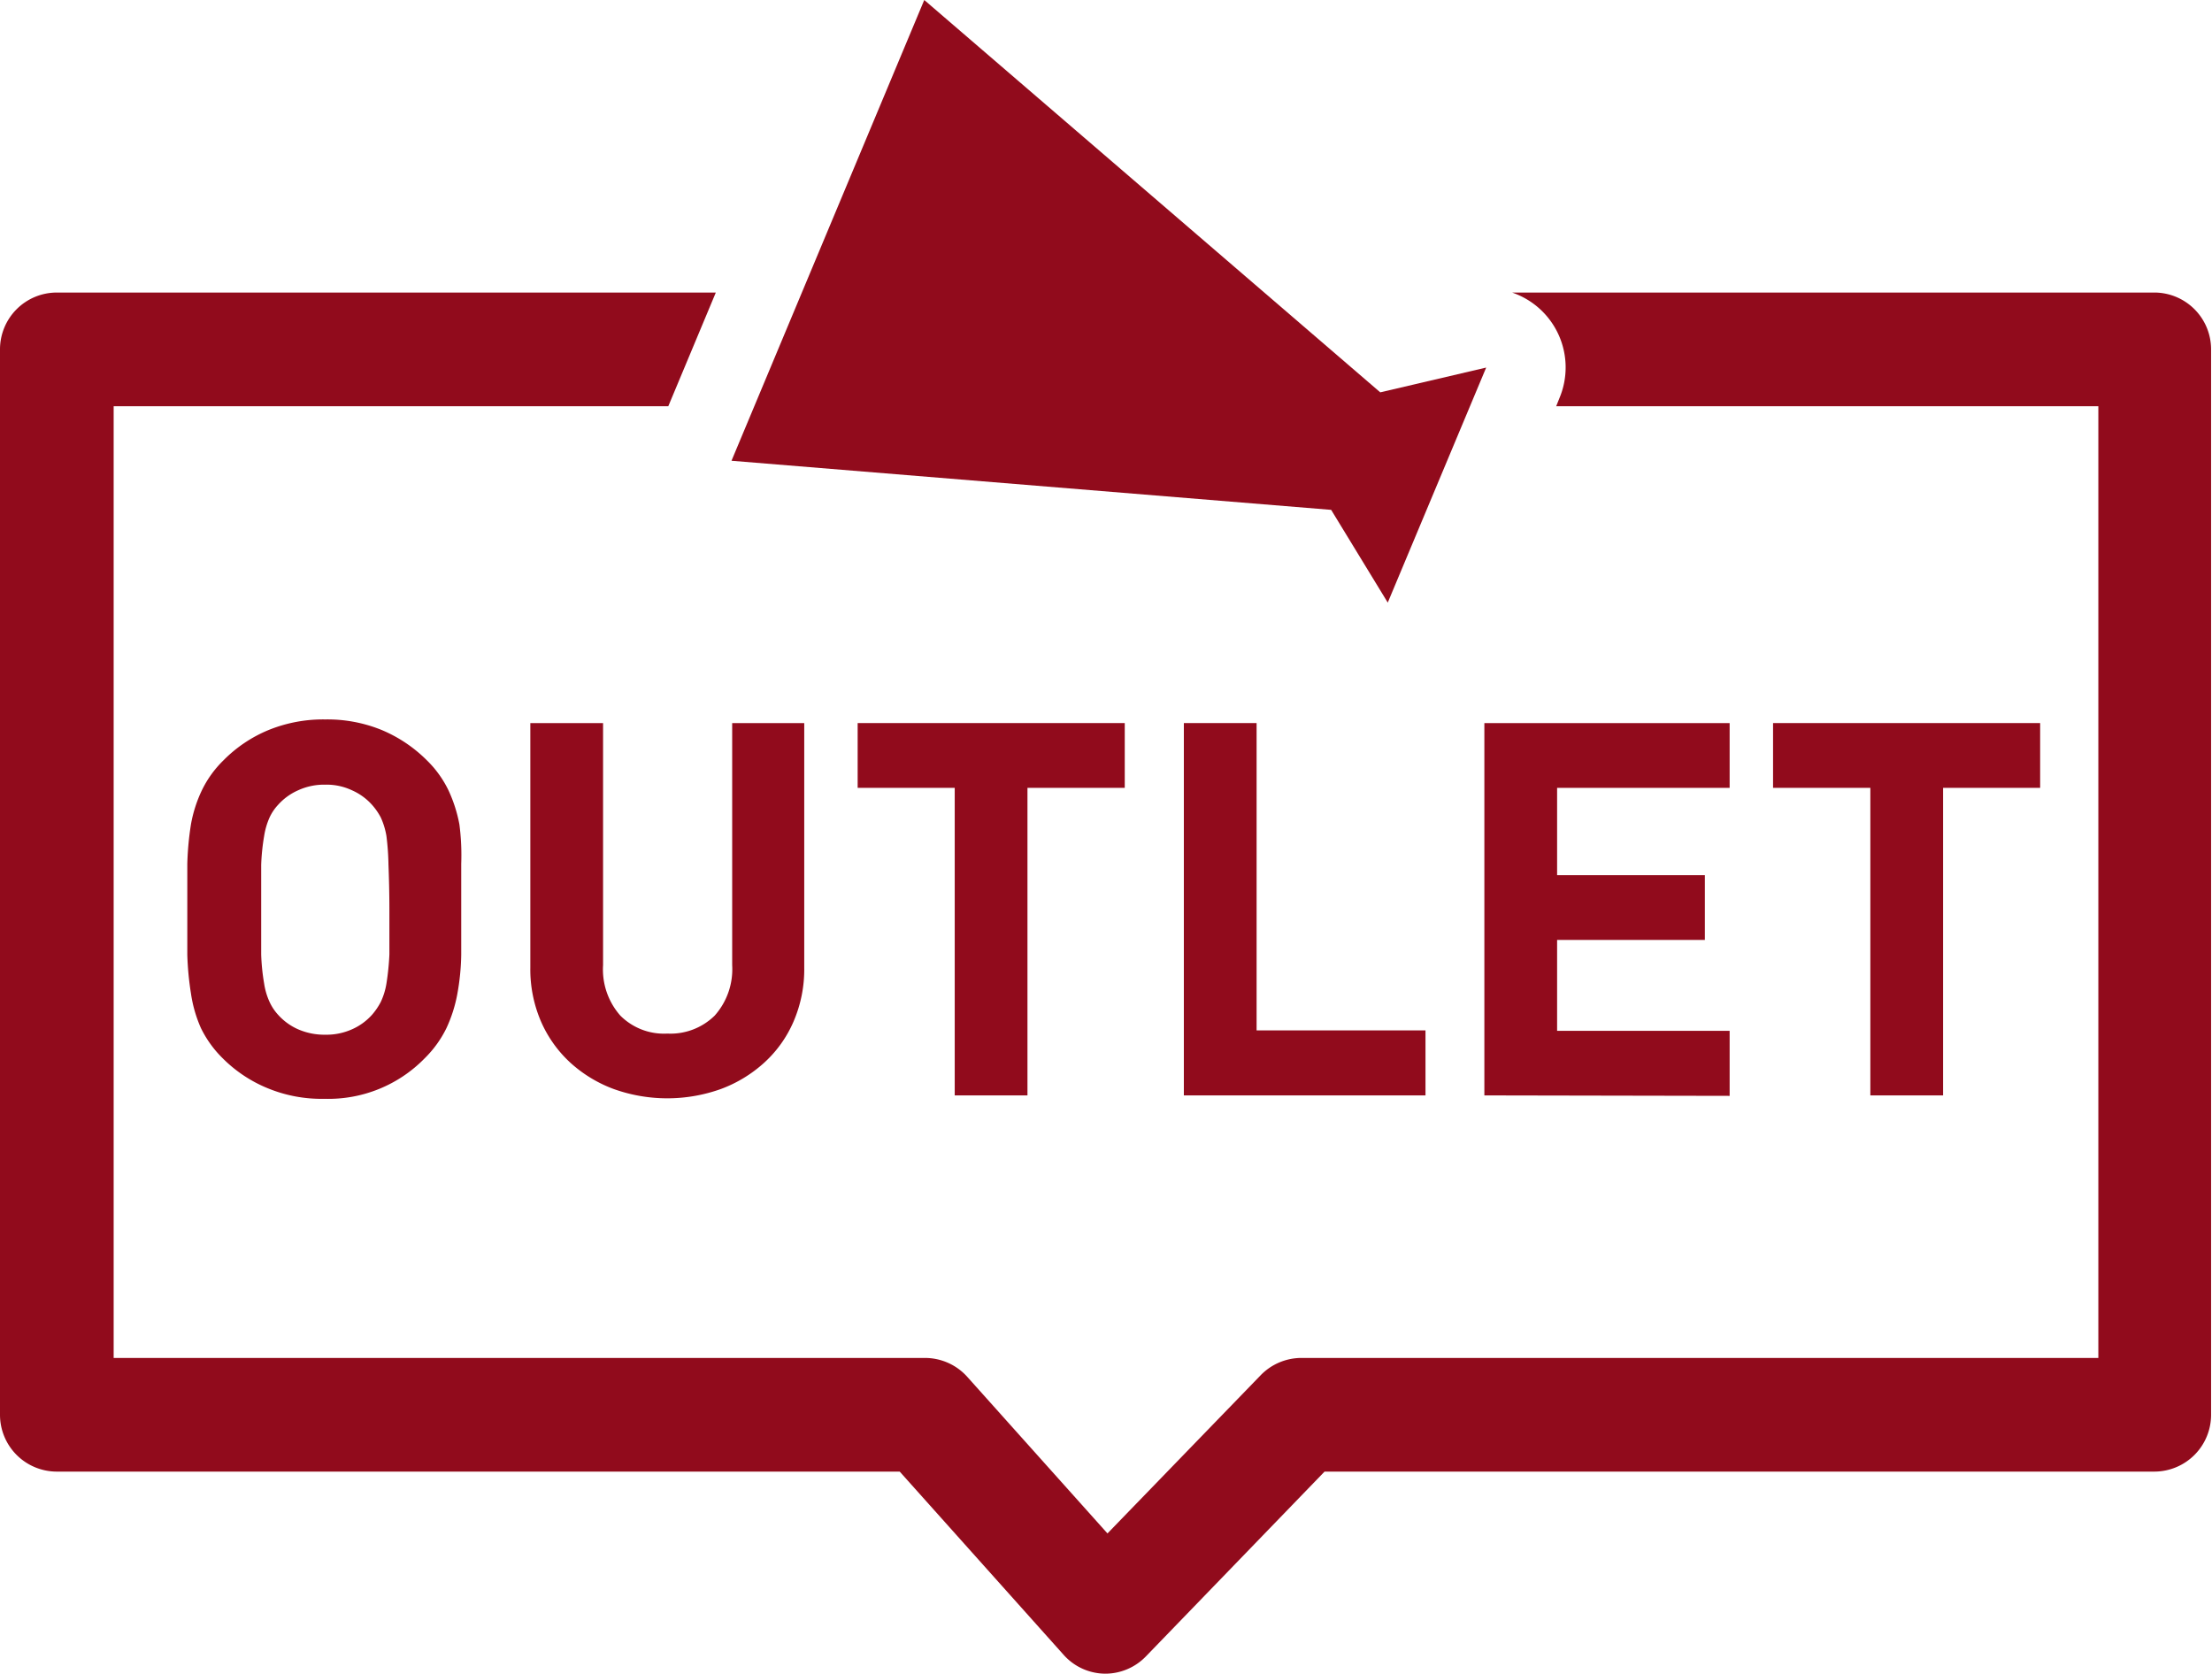
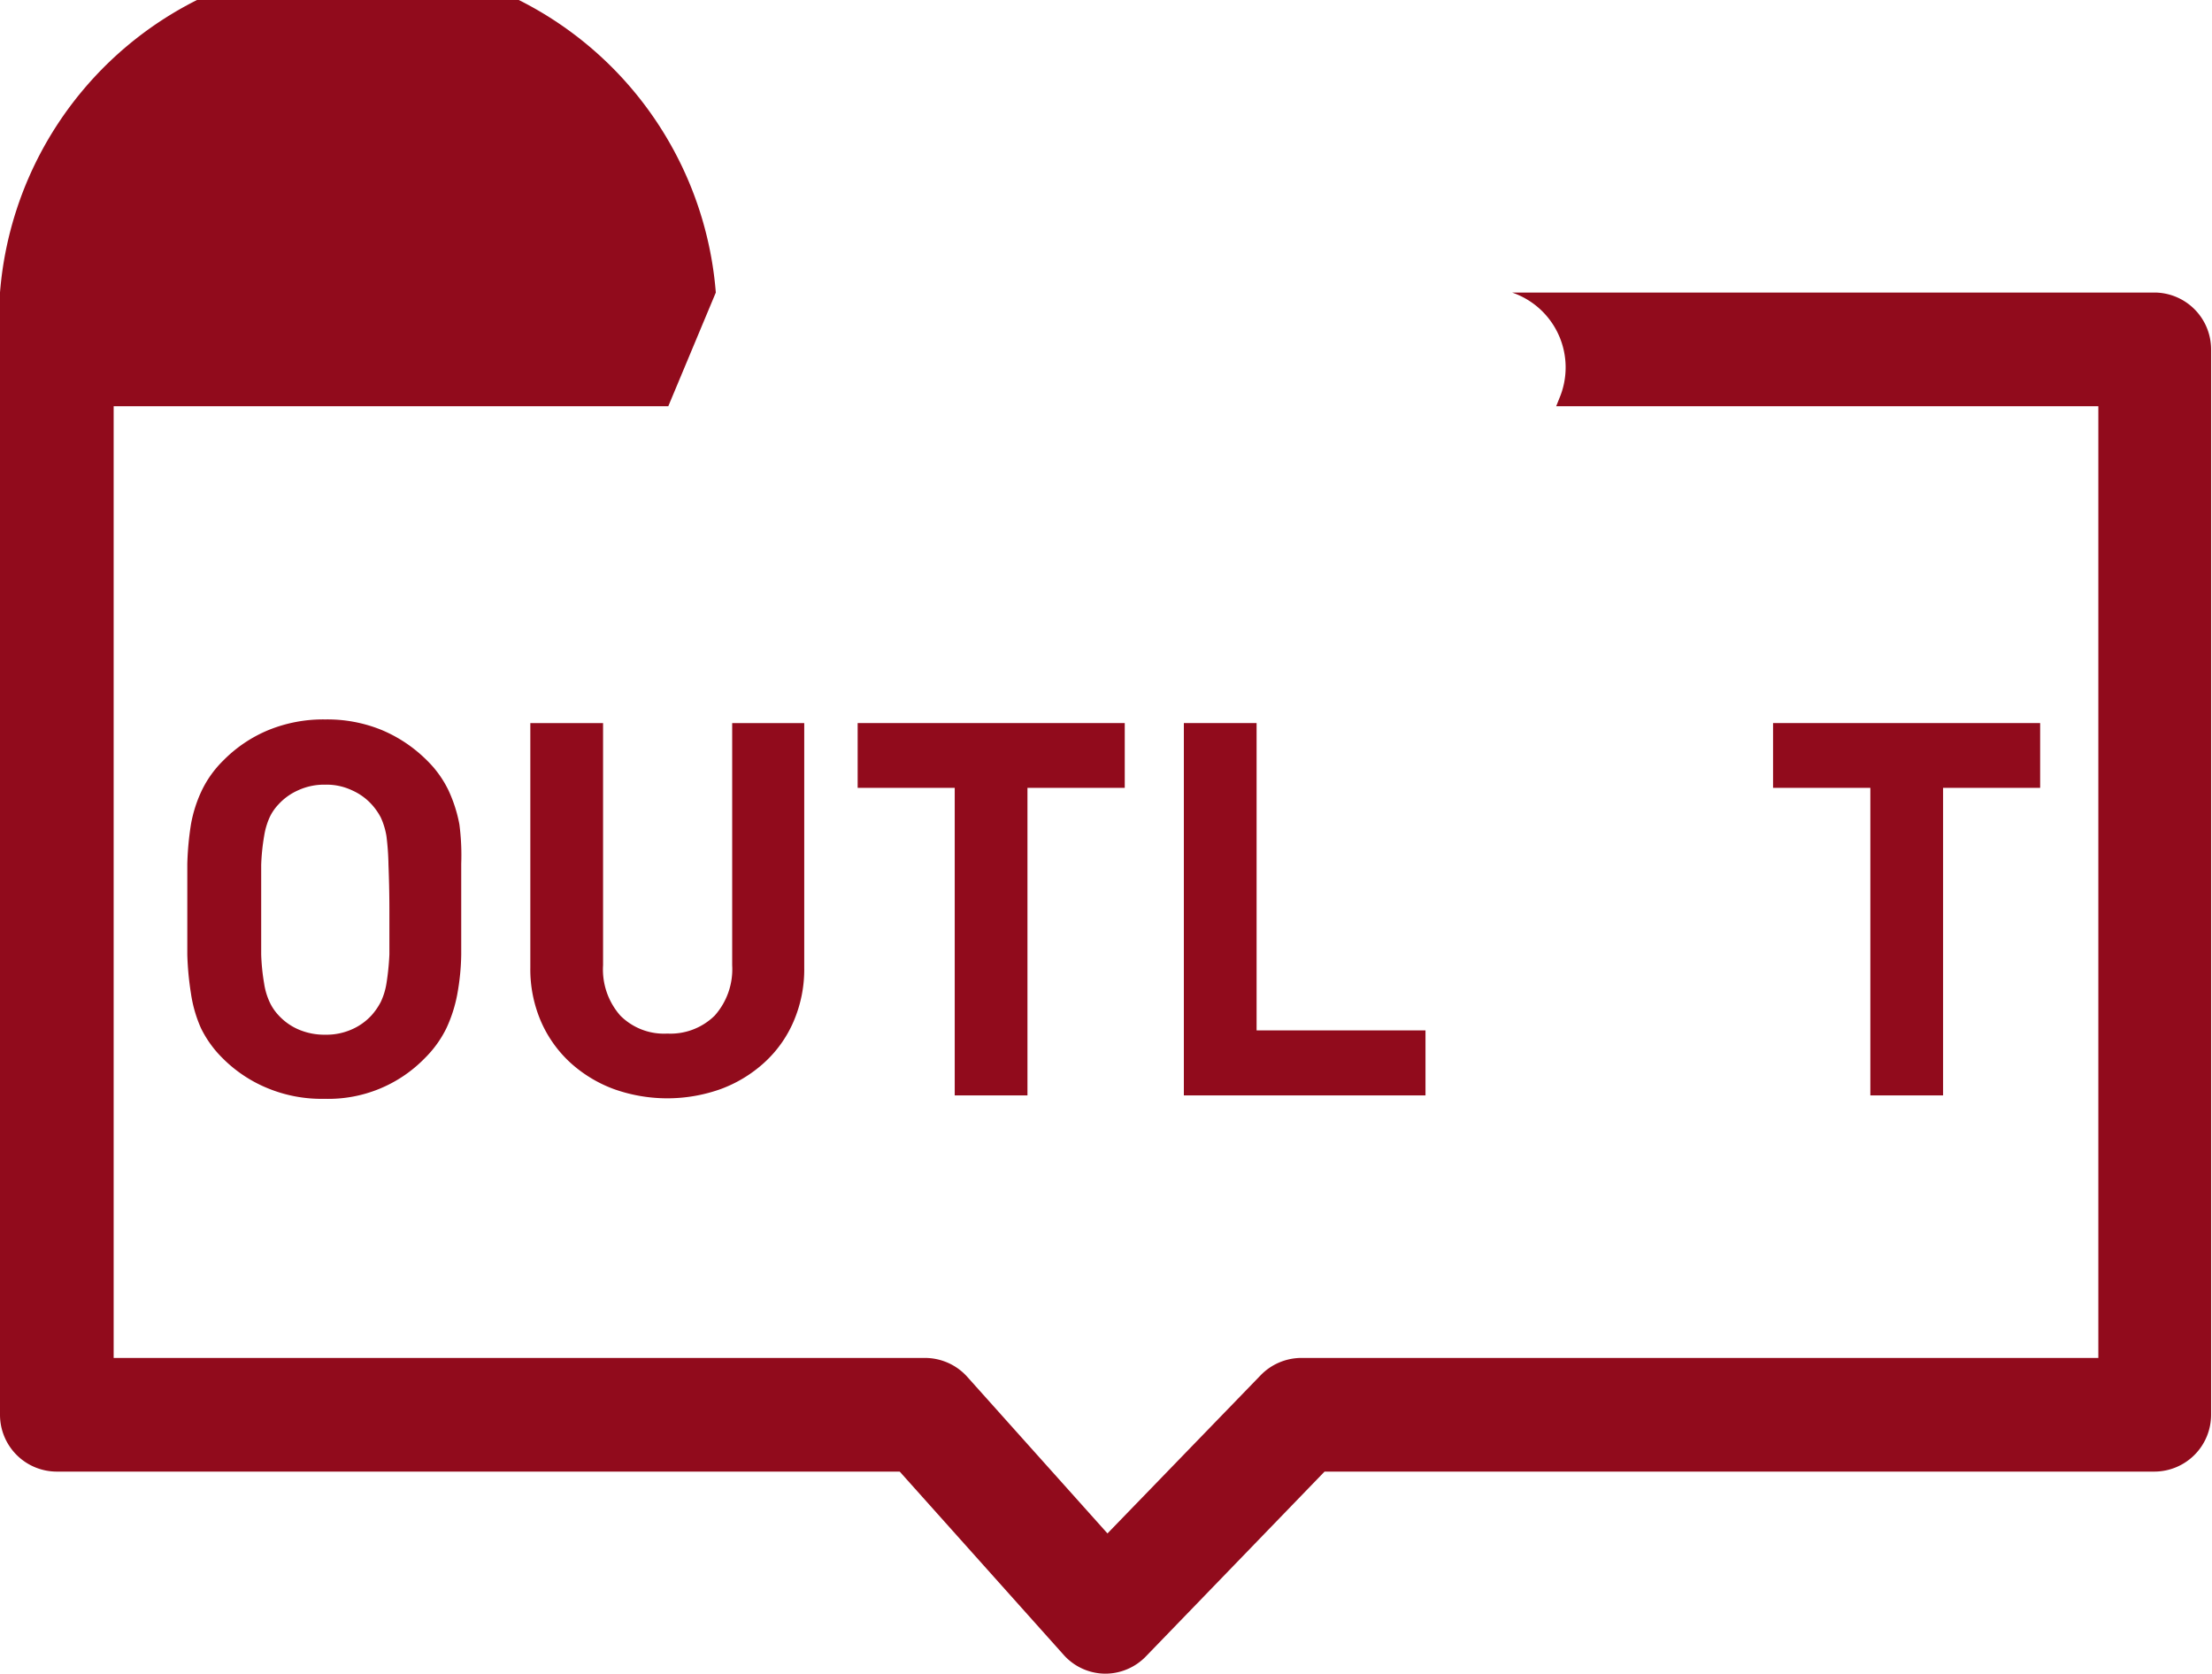
<svg xmlns="http://www.w3.org/2000/svg" viewBox="0 0 97.31 73.63">
  <defs>
    <style>.b0c69e47-1069-40d8-8bd0-0459672d37b5{fill:#910b1c;}</style>
  </defs>
  <title>ic-outlet</title>
  <g id="a32eb052-e35e-4380-a552-e1ab524ed352" data-name="レイヤー 2">
    <g id="b925d197-709b-496e-84b4-32b18b324b70" data-name="レイヤー 1">
      <g id="a22a4e53-e03f-4bdb-83fb-883062a043a6" data-name="アウトレット">
        <path class="b0c69e47-1069-40d8-8bd0-0459672d37b5" d="M20.29,42a10.34,10.34,0,0,1-.17,1.72,6.2,6.2,0,0,1-.48,1.51,4.84,4.84,0,0,1-.95,1.32,5.92,5.92,0,0,1-4.42,1.79,6.2,6.2,0,0,1-2.48-.46,6,6,0,0,1-2-1.33,4.84,4.84,0,0,1-.95-1.32A5.79,5.79,0,0,1,8.4,43.7,13.06,13.06,0,0,1,8.24,42c0-.62,0-1.28,0-2s0-1.37,0-2a13.22,13.22,0,0,1,.16-1.73,5.84,5.84,0,0,1,.48-1.5,4.69,4.69,0,0,1,.95-1.32,6,6,0,0,1,2-1.34,6.38,6.38,0,0,1,2.48-.46,6.33,6.33,0,0,1,2.47.46,6.19,6.19,0,0,1,2,1.34,4.69,4.69,0,0,1,.95,1.32,6.26,6.26,0,0,1,.48,1.5A10.46,10.46,0,0,1,20.29,38q0,.91,0,2T20.29,42Zm-3.2-3.93A11.42,11.42,0,0,0,17,36.78a3.2,3.2,0,0,0-.25-.82,2.8,2.8,0,0,0-.39-.56,2.57,2.57,0,0,0-.87-.63,2.62,2.62,0,0,0-1.18-.25,2.74,2.74,0,0,0-1.2.25,2.57,2.57,0,0,0-.87.63,2.13,2.13,0,0,0-.38.56,3.23,3.23,0,0,0-.24.82,9.44,9.44,0,0,0-.13,1.27q0,.78,0,2c0,.78,0,1.43,0,1.94a9.43,9.43,0,0,0,.13,1.28,3,3,0,0,0,.24.81,2.18,2.18,0,0,0,.38.57,2.57,2.57,0,0,0,.87.63,2.89,2.89,0,0,0,1.2.24,2.76,2.76,0,0,0,1.18-.24,2.57,2.57,0,0,0,.87-.63,2.87,2.87,0,0,0,.39-.57,3,3,0,0,0,.25-.81,11.38,11.38,0,0,0,.13-1.28c0-.51,0-1.16,0-1.94S17.11,38.57,17.09,38.05Z" />
        <path class="b0c69e47-1069-40d8-8bd0-0459672d37b5" d="M34.91,44.94a5.25,5.25,0,0,1-1.29,1.81,5.86,5.86,0,0,1-1.91,1.16,7,7,0,0,1-4.71,0,5.86,5.86,0,0,1-1.91-1.16,5.38,5.38,0,0,1-1.29-1.81,5.79,5.79,0,0,1-.47-2.37V31.81h3.2V42.46a3.07,3.07,0,0,0,.76,2.22,2.71,2.71,0,0,0,2.07.79,2.77,2.77,0,0,0,2.08-.79,3.07,3.07,0,0,0,.77-2.22V31.81h3.17V42.57A5.79,5.79,0,0,1,34.91,44.94Z" />
        <path class="b0c69e47-1069-40d8-8bd0-0459672d37b5" d="M45.2,34.66V48.19H42V34.66H37.73V31.81H49.48v2.85Z" />
        <path class="b0c69e47-1069-40d8-8bd0-0459672d37b5" d="M52.08,48.19V31.81h3.2V45.33h7.43v2.86Z" />
-         <path class="b0c69e47-1069-40d8-8bd0-0459672d37b5" d="M65.3,48.19V31.81H76.09v2.85H68.5V38.5H75v2.85H68.5v4h7.59v2.86Z" />
        <path class="b0c69e47-1069-40d8-8bd0-0459672d37b5" d="M85.48,34.66V48.19h-3.2V34.66H78V31.81H89.75v2.85Z" />
-         <path class="b0c69e47-1069-40d8-8bd0-0459672d37b5" d="M94.81,12.87H66.52a3.48,3.48,0,0,1,2.08,4.65l-.14.35H92.31V59.74H57.25a2.5,2.5,0,0,0-1.8.77l-6.73,6.95-6.16-6.88a2.5,2.5,0,0,0-1.86-.84H5V17.87H29.4l2.09-5H2.5A2.5,2.5,0,0,0,0,15.37V62.24a2.5,2.5,0,0,0,2.5,2.5H39.58l7.21,8.06a2.47,2.47,0,0,0,1.82.83h0a2.49,2.49,0,0,0,1.8-.76l7.86-8.13h36.5a2.5,2.5,0,0,0,2.5-2.5V15.37A2.5,2.5,0,0,0,94.81,12.87Z" />
-         <polygon class="b0c69e47-1069-40d8-8bd0-0459672d37b5" points="60.72 17.26 40.66 0 32.18 20.27 58.56 22.43 61.05 26.51 65.38 16.17 60.72 17.26" />
+         <path class="b0c69e47-1069-40d8-8bd0-0459672d37b5" d="M94.81,12.87H66.52a3.48,3.48,0,0,1,2.08,4.65l-.14.35H92.31V59.74H57.25a2.5,2.5,0,0,0-1.8.77l-6.73,6.95-6.16-6.88a2.5,2.5,0,0,0-1.86-.84H5V17.87H29.4l2.09-5A2.5,2.5,0,0,0,0,15.37V62.24a2.5,2.5,0,0,0,2.5,2.5H39.58l7.21,8.06a2.47,2.47,0,0,0,1.82.83h0a2.49,2.49,0,0,0,1.8-.76l7.86-8.13h36.5a2.5,2.5,0,0,0,2.5-2.5V15.37A2.5,2.5,0,0,0,94.81,12.87Z" />
      </g>
    </g>
  </g>
</svg>